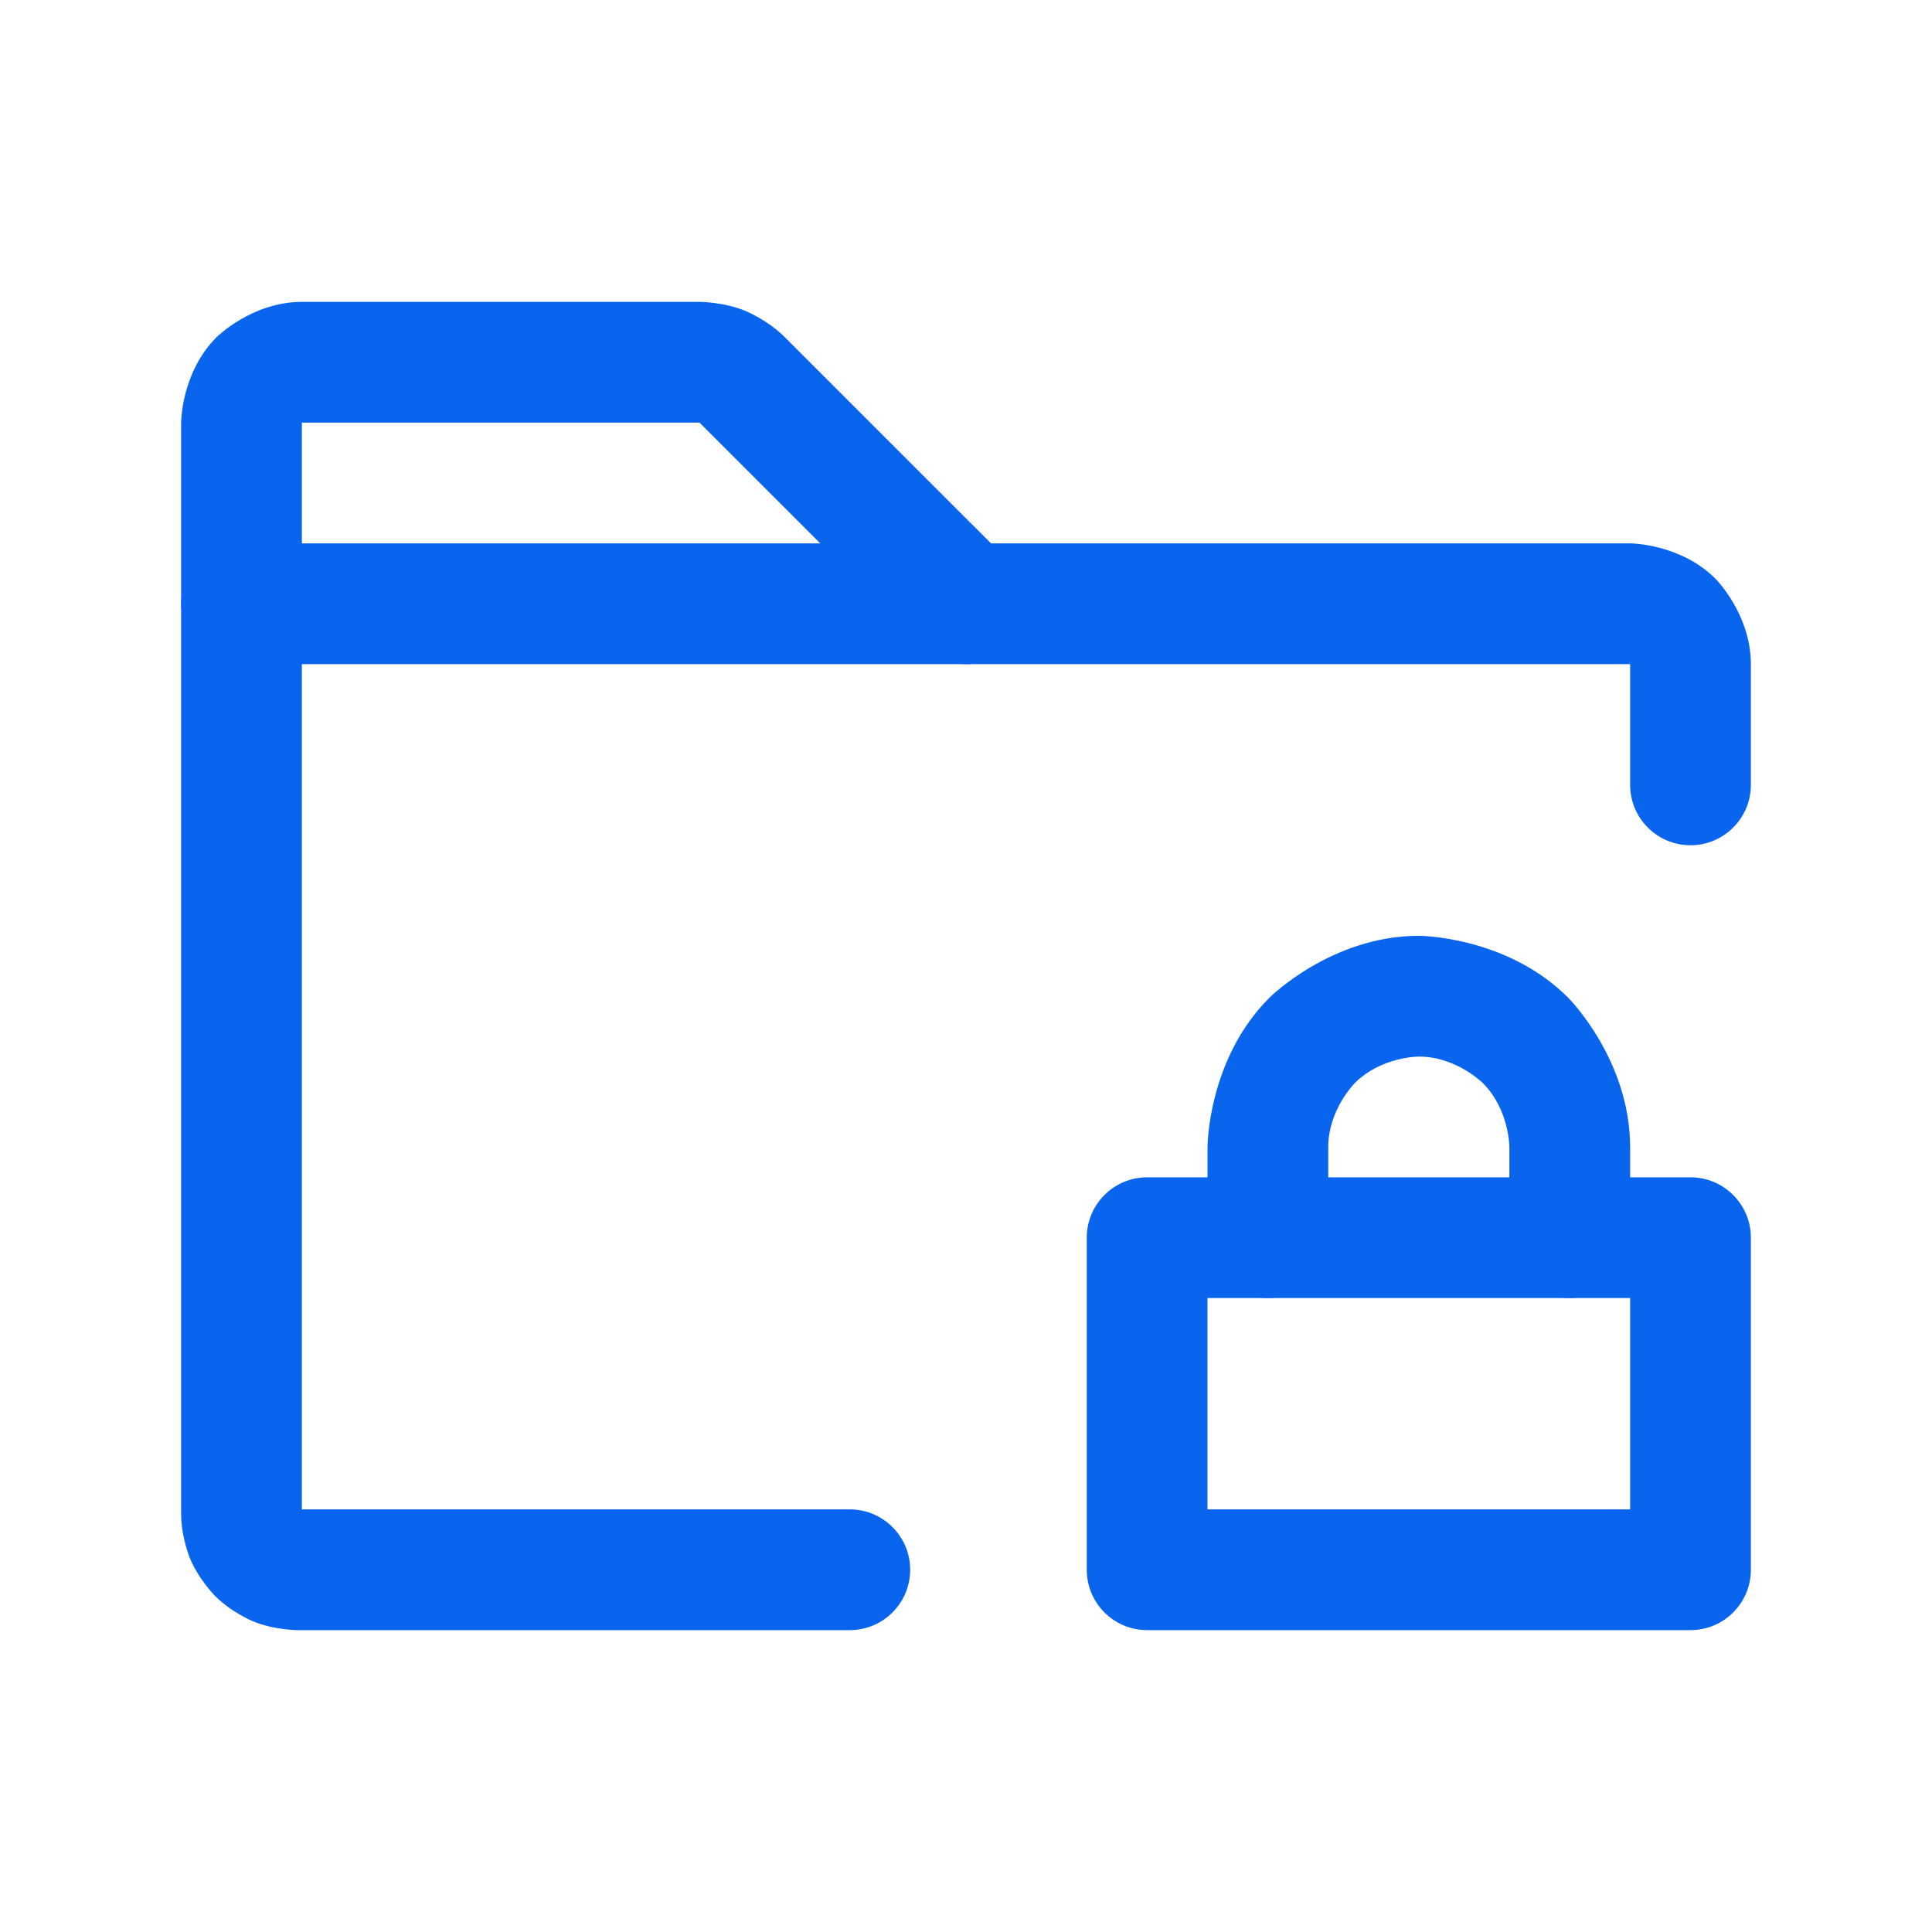
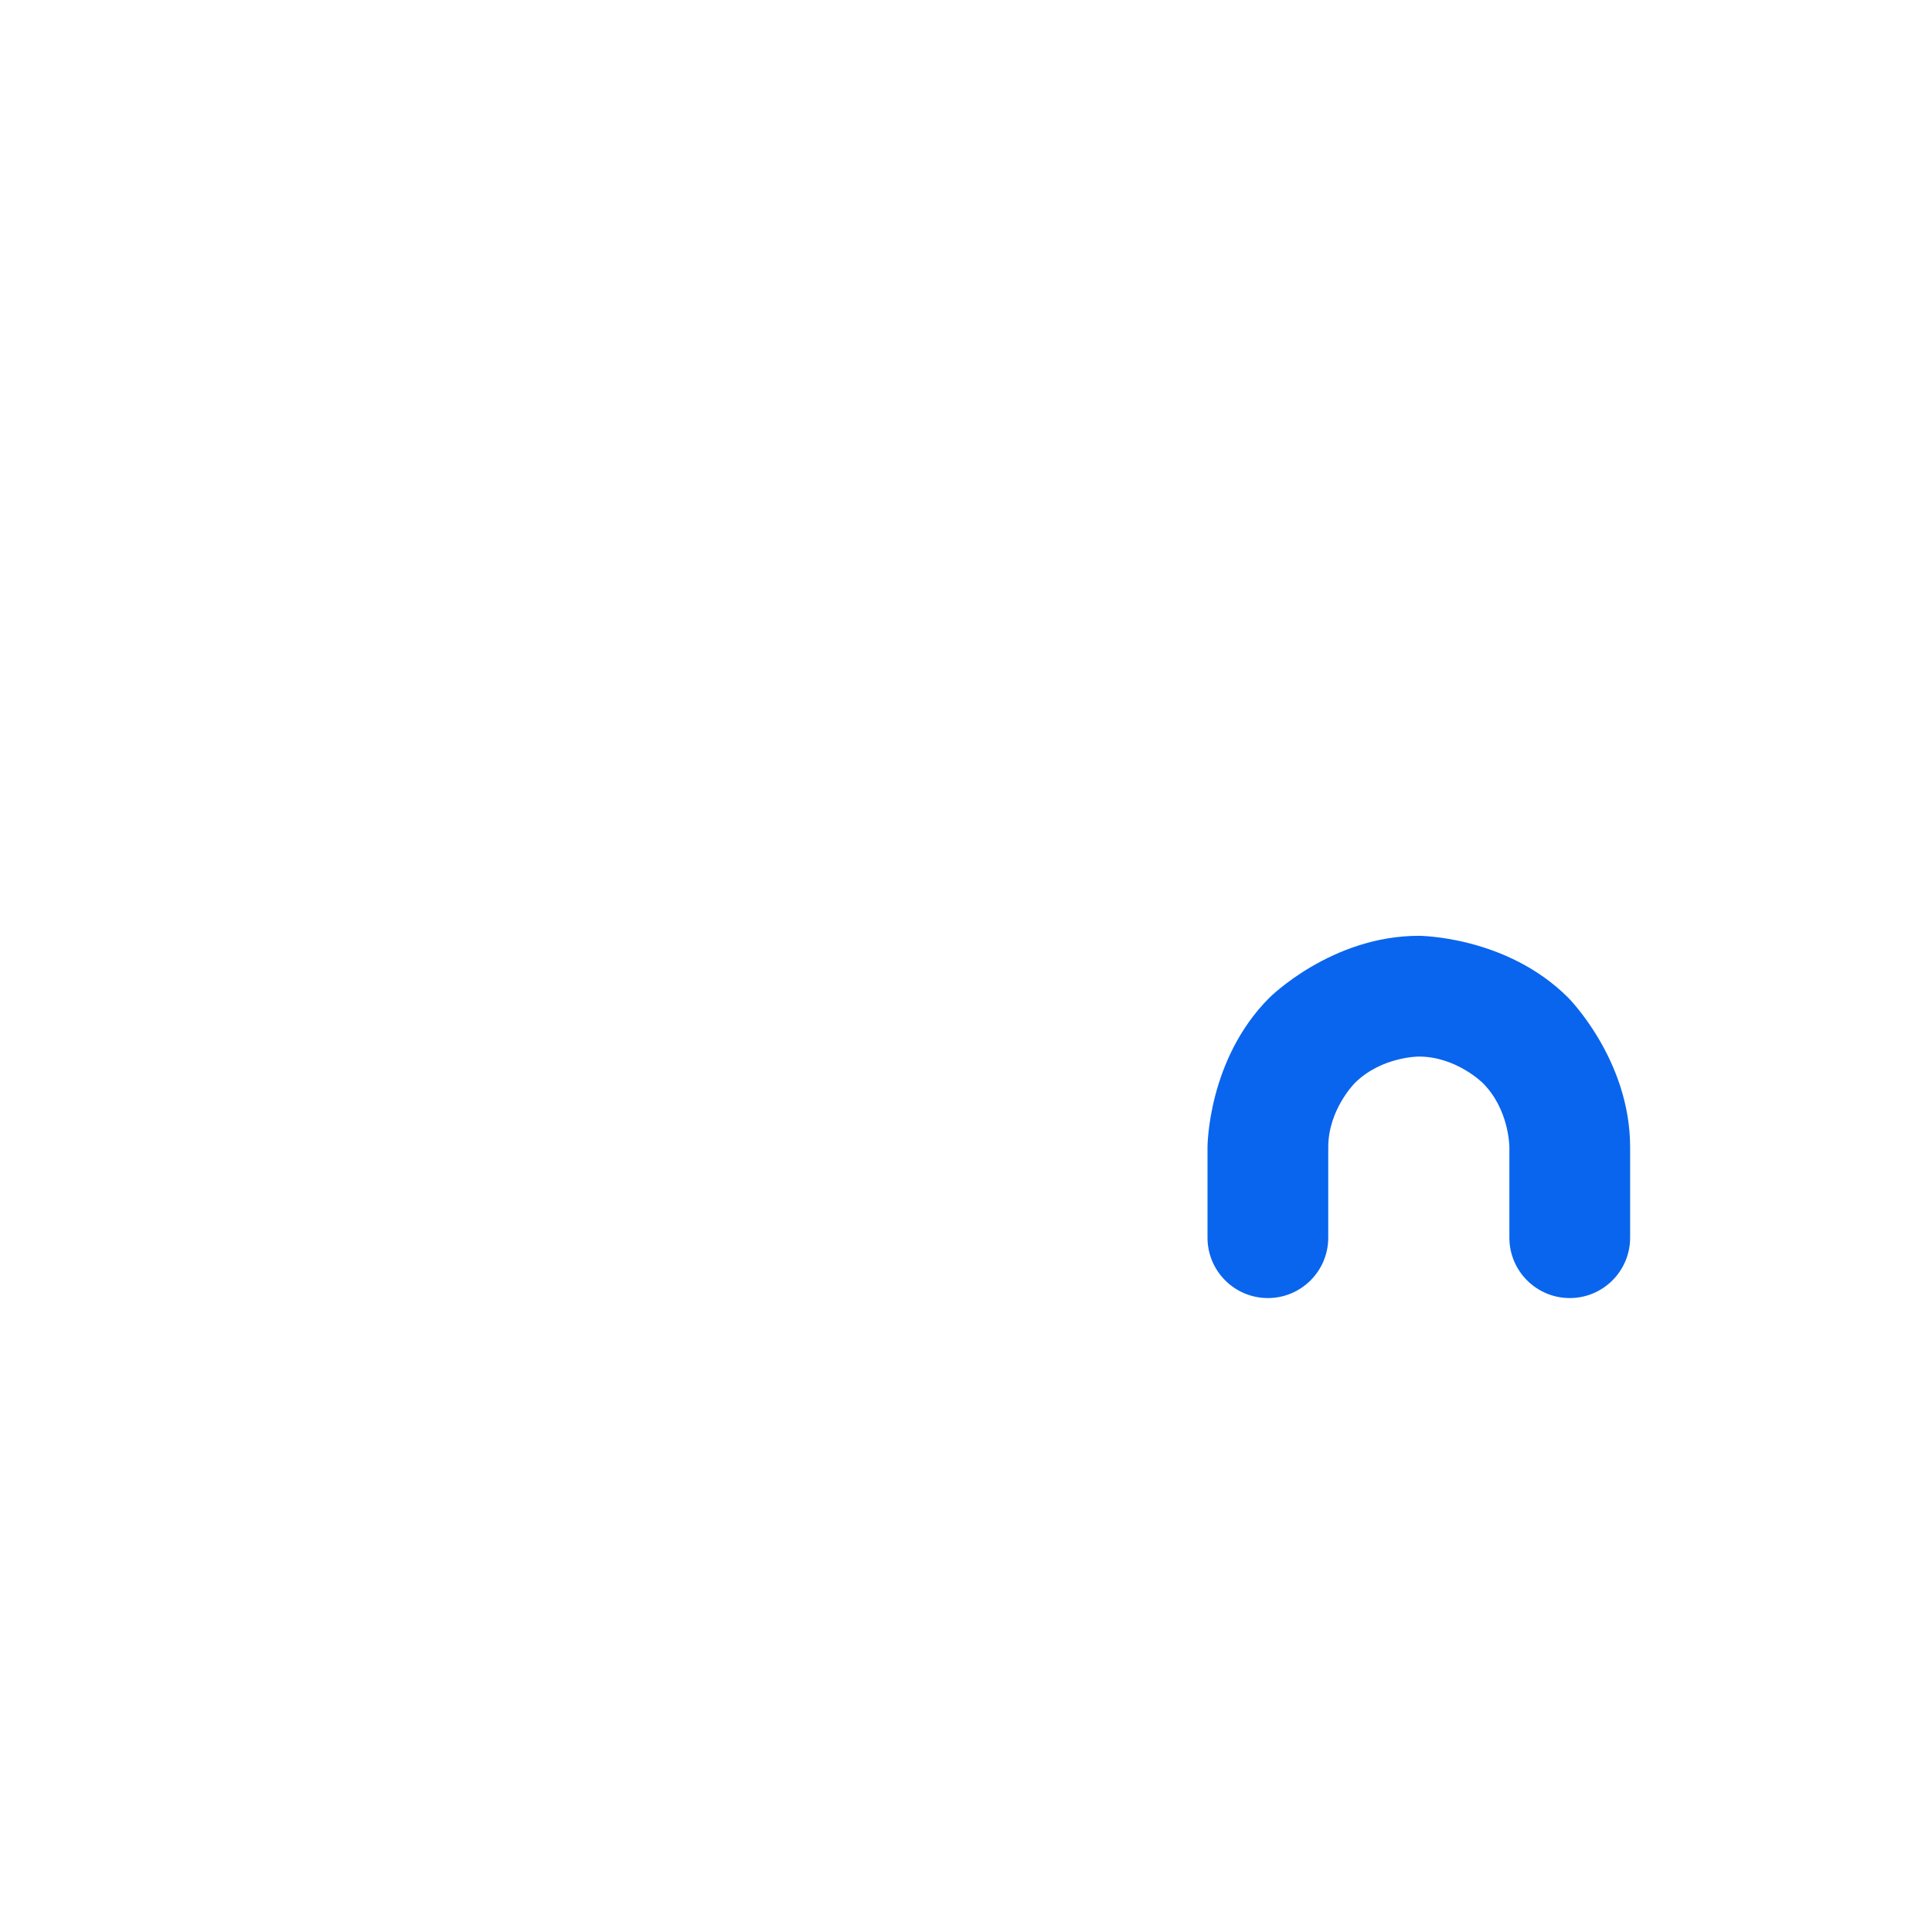
<svg xmlns="http://www.w3.org/2000/svg" width="48" height="48" viewBox="0 0 48 48" fill="none">
-   <path d="M22.939 16.06C23.22 16.341 23.602 16.5 24 16.5C24.024 16.5 24.048 16.499 24.072 16.498C24.445 16.48 24.797 16.324 25.061 16.061C25.342 15.779 25.5 15.398 25.5 15C25.5 14.974 25.499 14.948 25.498 14.922C25.479 14.552 25.323 14.202 25.061 13.939L19.492 8.371C19.068 7.949 18.519 7.724 18.519 7.724C17.97 7.498 17.376 7.5 17.376 7.5L7.5 7.5C6.257 7.5 5.379 8.379 5.379 8.379C4.5 9.257 4.5 10.5 4.5 10.5V15C4.5 15.828 5.172 16.5 6 16.5C6.828 16.5 7.5 15.828 7.5 15V10.5L17.379 10.5L22.939 16.06Z" fill="#0965EE" />
-   <path fill-rule="evenodd" clip-rule="evenodd" d="M27 39V30.75C27 29.922 27.672 29.25 28.5 29.25H42C42.828 29.25 43.5 29.922 43.5 30.75V39C43.5 39.828 42.828 40.5 42 40.5H28.5C27.672 40.5 27 39.828 27 39ZM40.5 37.5H30V32.25H40.5V37.5Z" fill="#0965EE" />
-   <path d="M7.5 16.5H40.5V19.5C40.5 20.328 41.172 21 42 21C42.828 21 43.5 20.328 43.5 19.5V16.5C43.5 15.257 42.621 14.379 42.621 14.379C41.743 13.5 40.5 13.5 40.5 13.5H6C5.172 13.5 4.5 14.172 4.5 15V37.612C4.5 38.187 4.72 38.718 4.72 38.718C4.94 39.248 5.346 39.654 5.346 39.654C5.752 40.06 6.282 40.28 6.282 40.28C6.813 40.5 7.388 40.5 7.388 40.5H21.113C21.941 40.5 22.613 39.828 22.613 39C22.613 38.172 21.941 37.5 21.113 37.5H7.5V16.5Z" fill="#0965EE" />
  <path d="M37.5 28.5V30.75C37.5 31.578 38.172 32.25 39 32.25C39.828 32.25 40.5 31.578 40.5 30.75V28.5C40.5 26.325 38.962 24.788 38.962 24.788C37.425 23.25 35.25 23.25 35.25 23.25C33.075 23.25 31.538 24.788 31.538 24.788C30 26.325 30 28.5 30 28.5V30.75C30 31.578 30.672 32.25 31.5 32.25C32.328 32.25 33 31.578 33 30.75V28.5C33 27.568 33.659 26.909 33.659 26.909C34.318 26.25 35.25 26.25 35.25 26.25C36.182 26.25 36.841 26.909 36.841 26.909C37.5 27.568 37.5 28.5 37.5 28.5Z" fill="#0965EE" />
</svg>